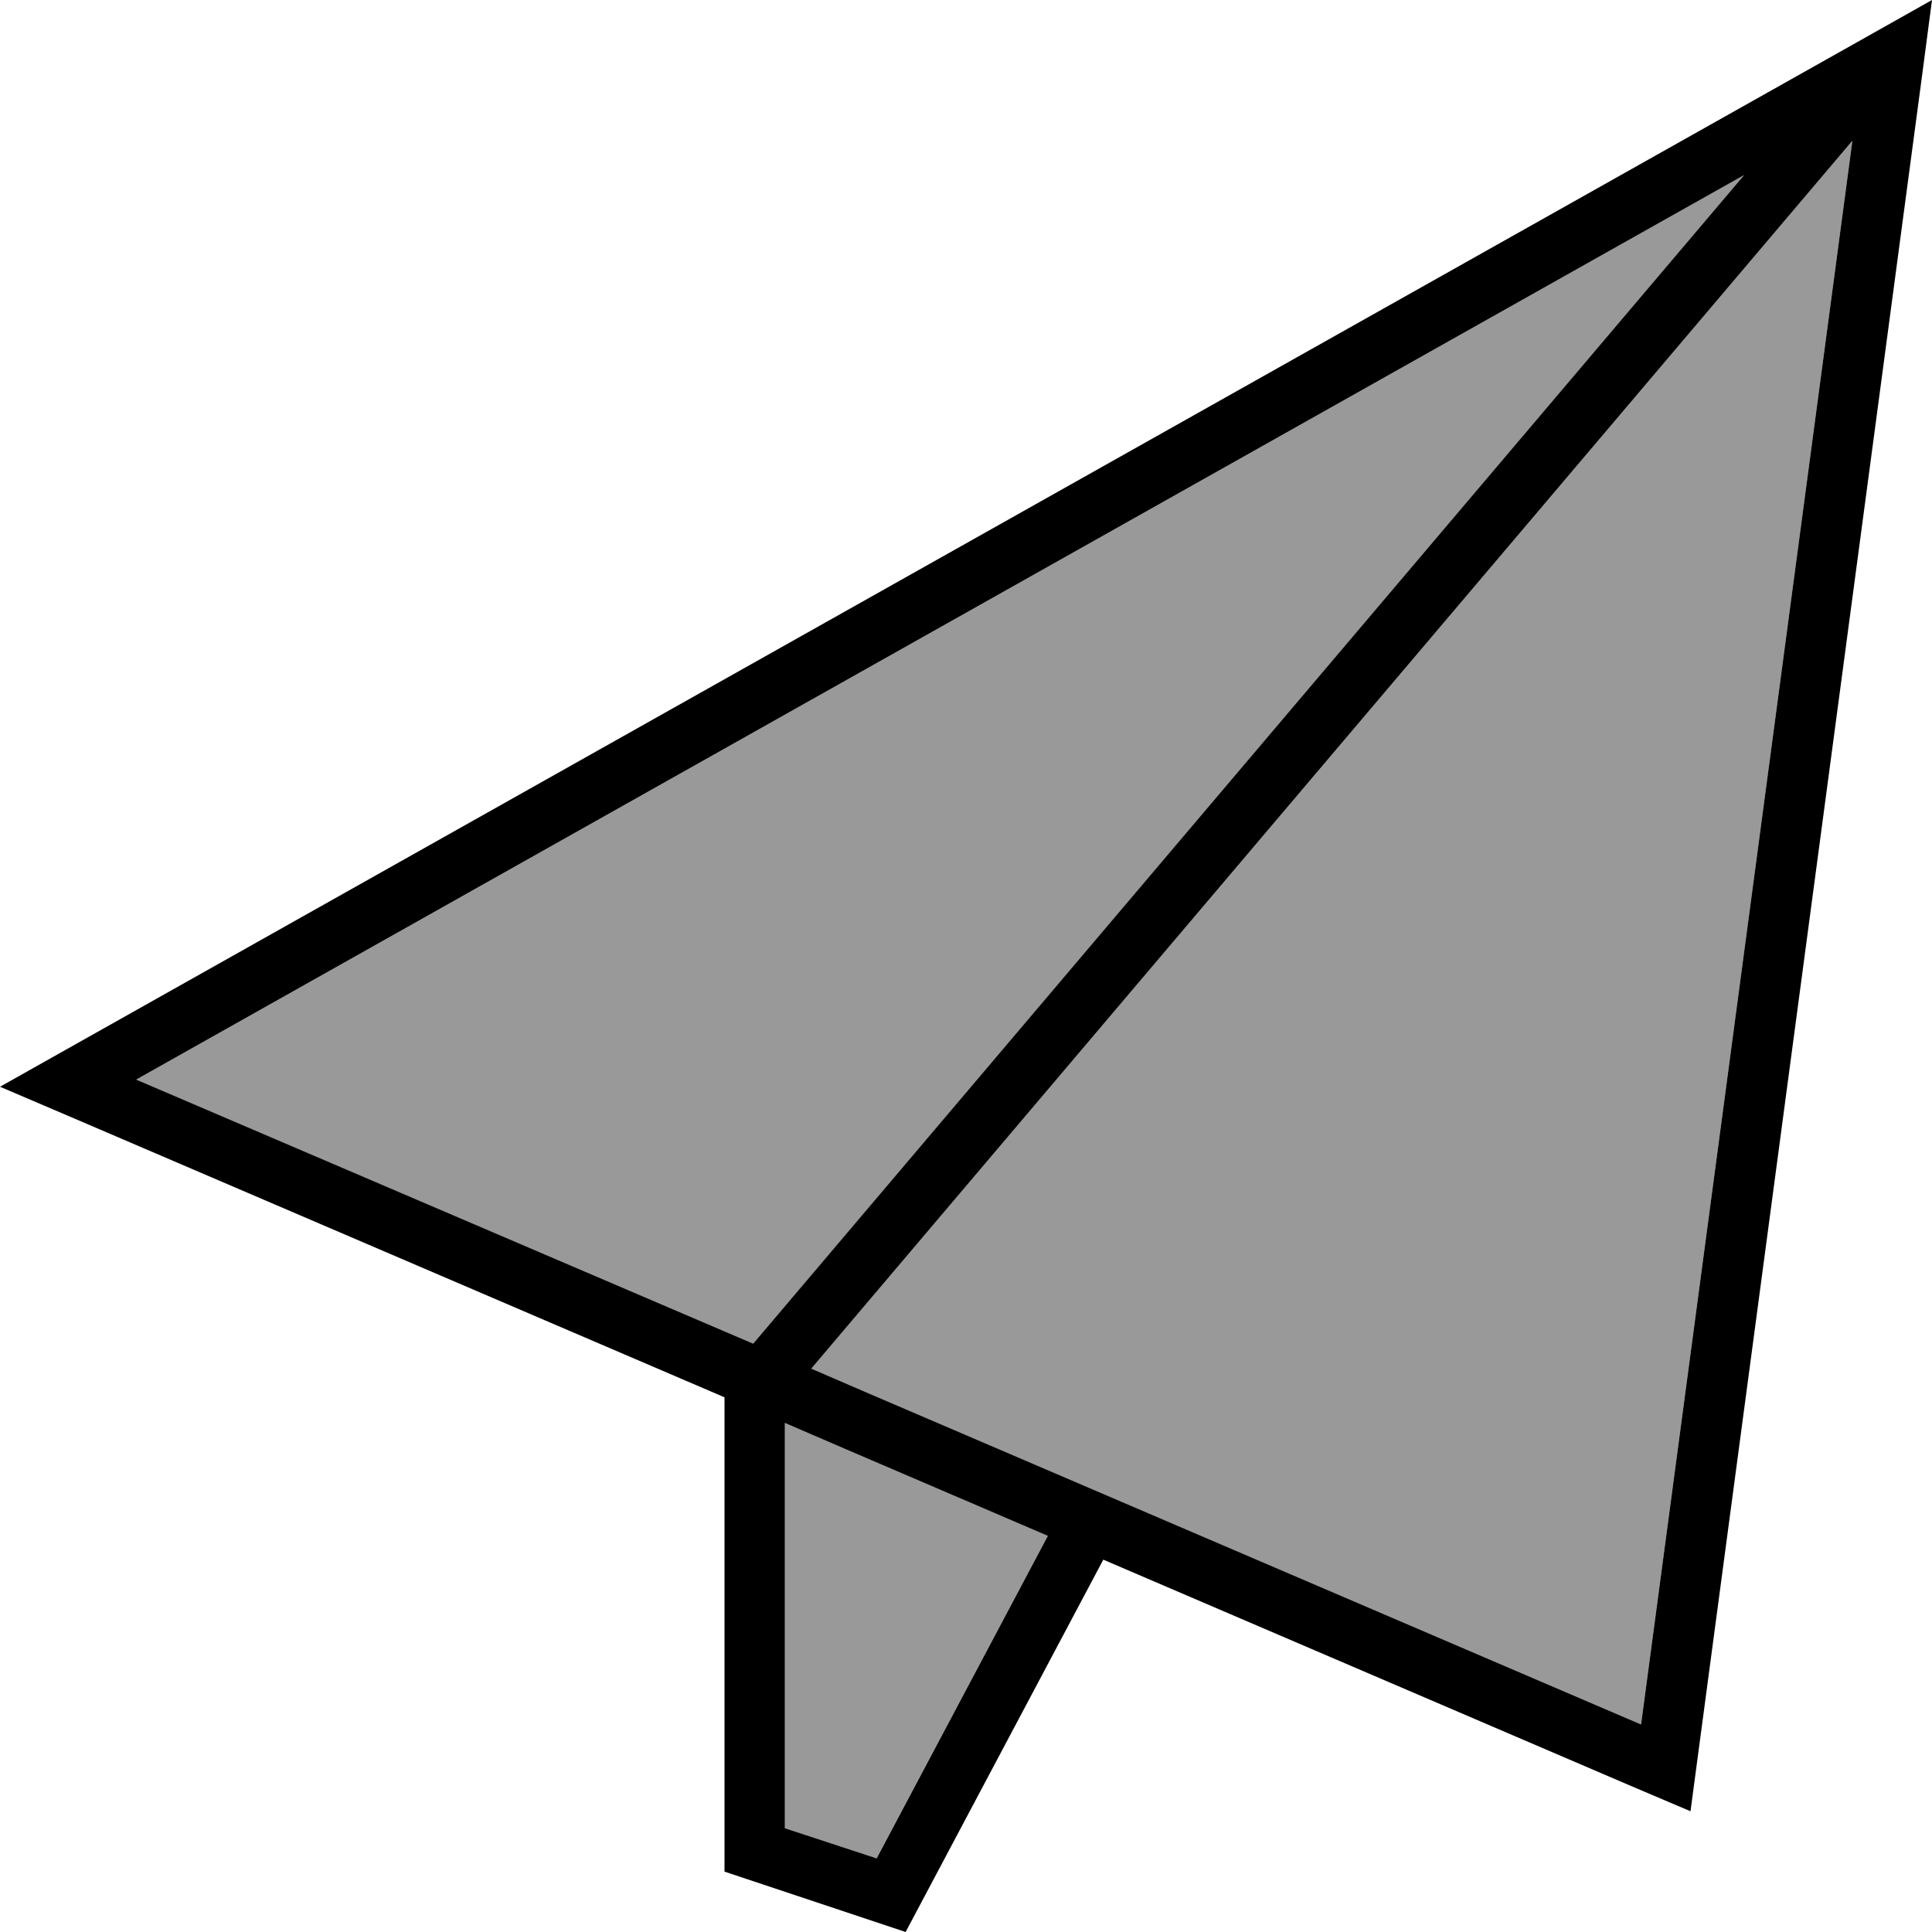
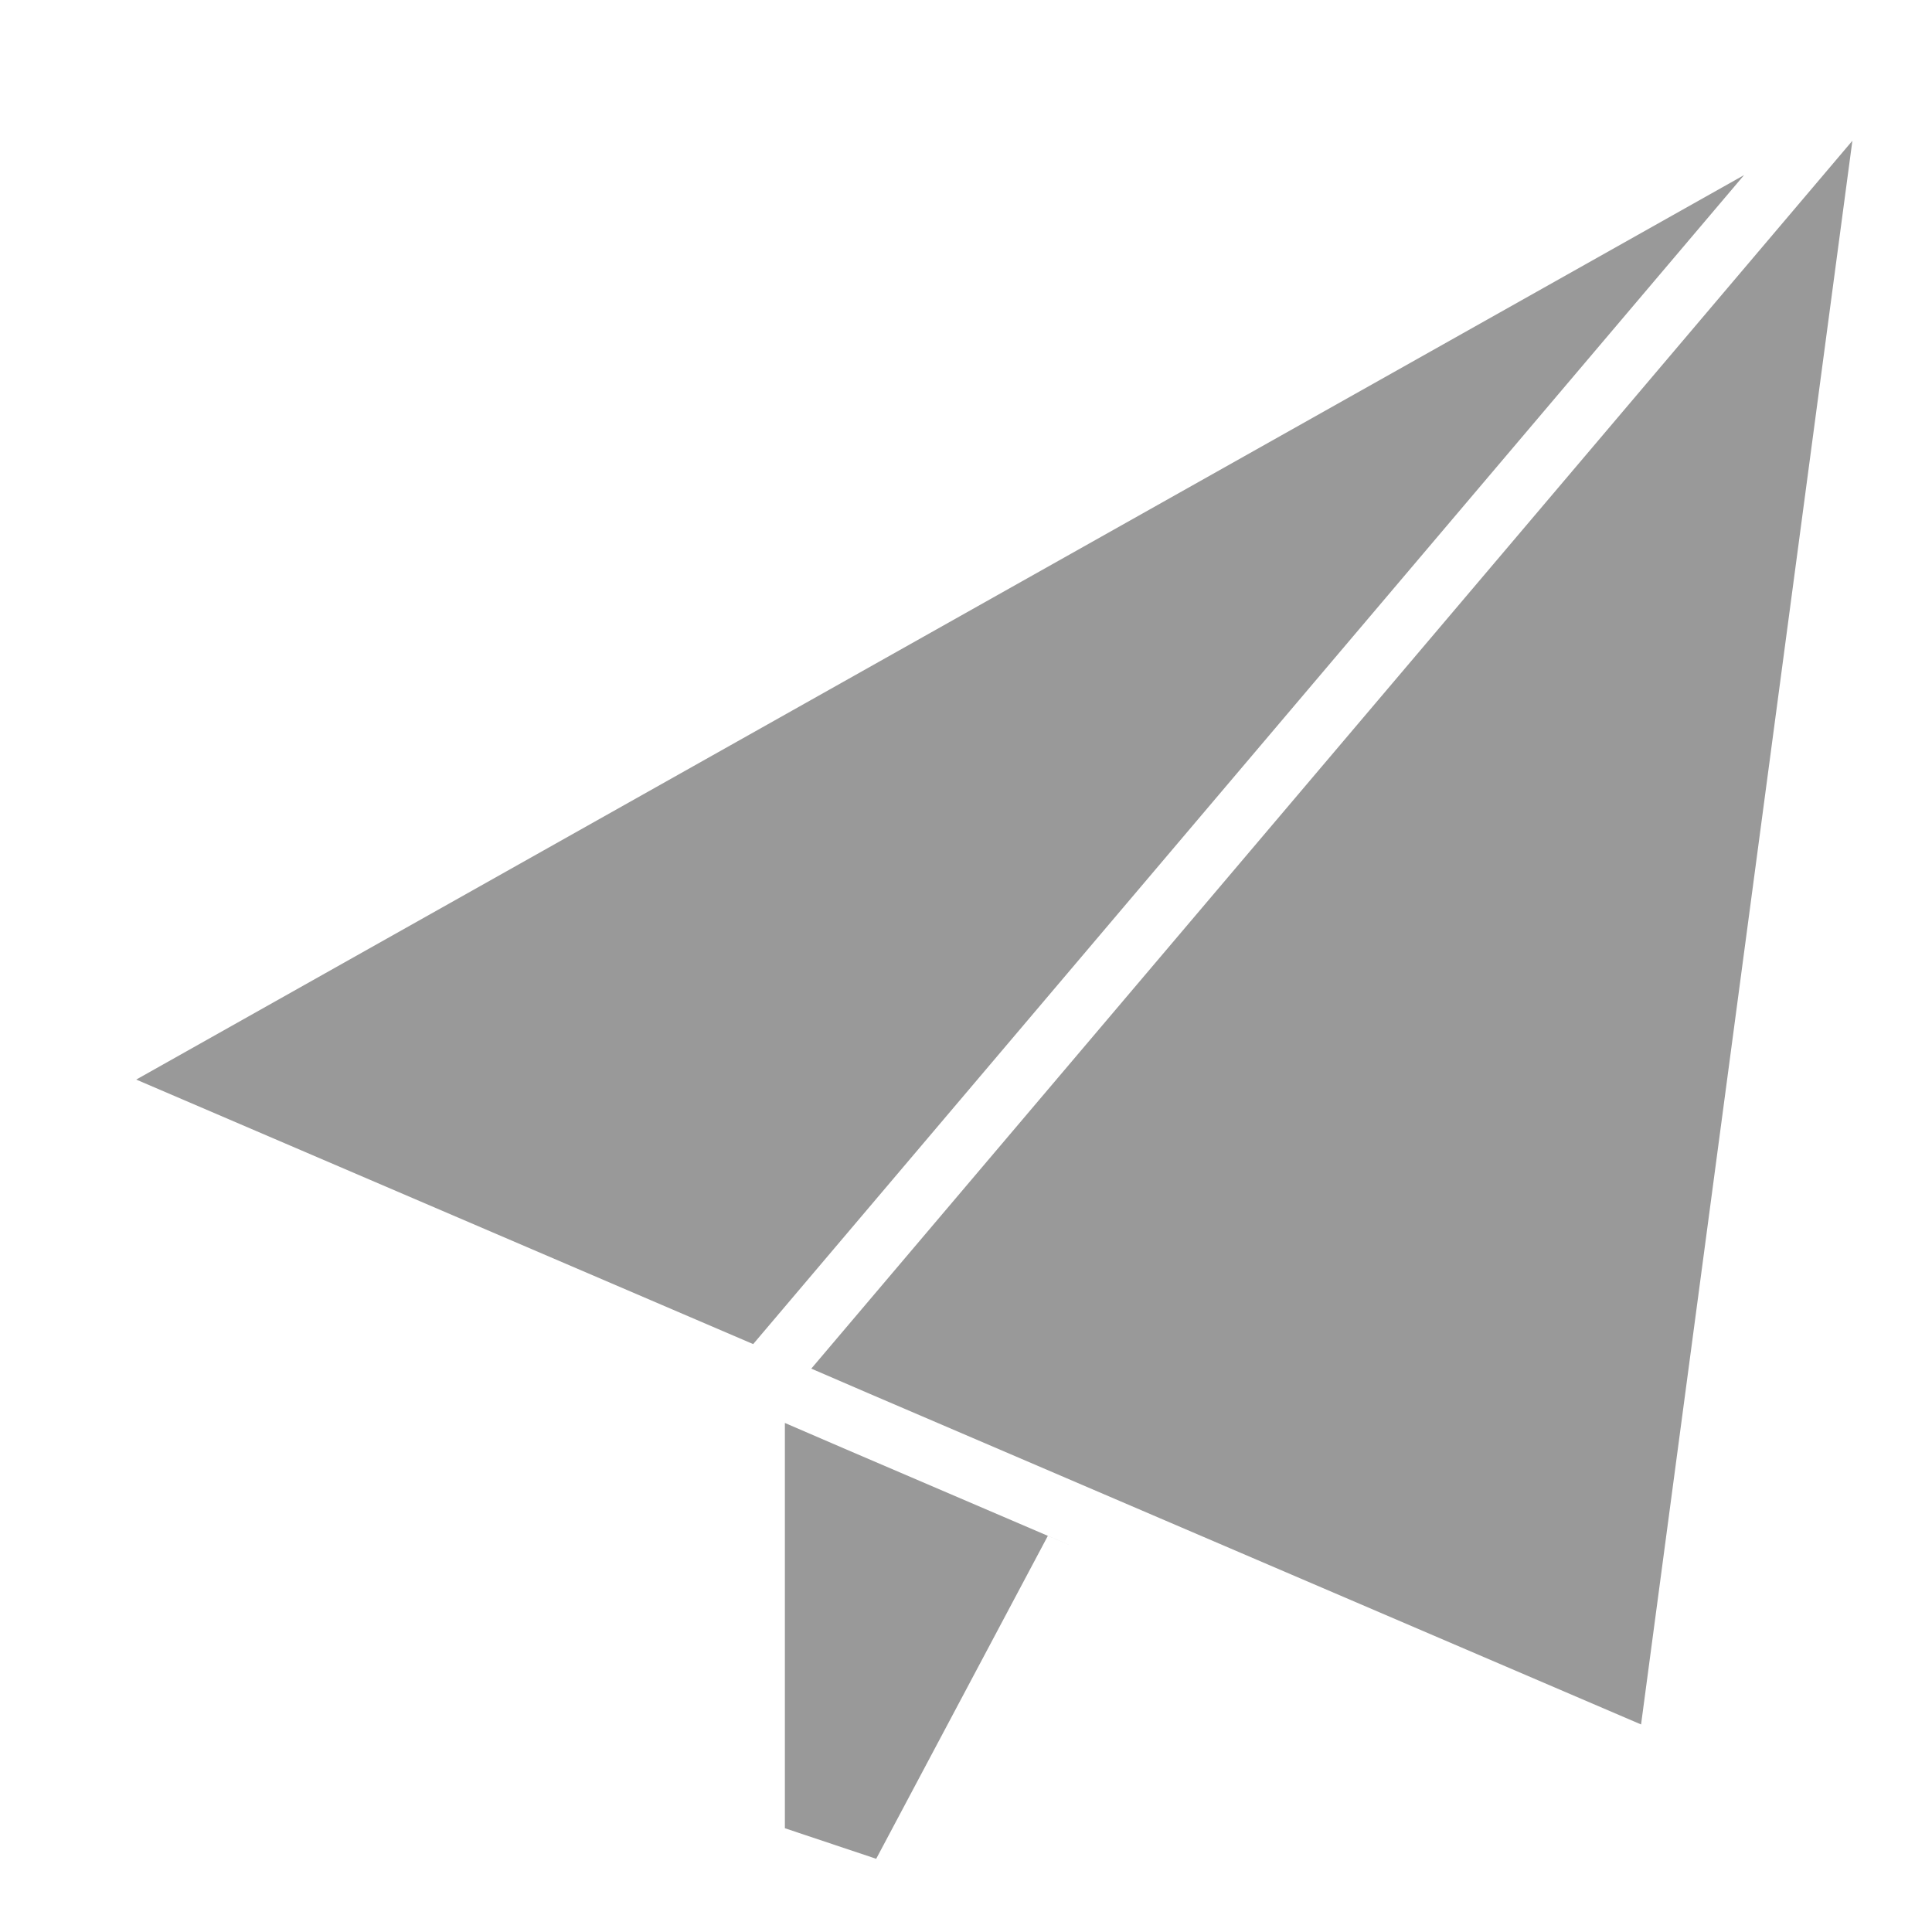
<svg xmlns="http://www.w3.org/2000/svg" viewBox="0 0 512 512">
  <defs>
    <style>.fa-secondary{opacity:.4}</style>
  </defs>
  <path class="fa-secondary" d="M36.1 286.1l163.5 70.1L462.2 46.4 36.1 286.1zM208 377.1l0 6.9 0 40 0 60.5 24.2 8.1L277.7 407l6.5 2.8c-20.1-8.6-40.1-17.2-60.2-25.8c-5.3-2.3-10.7-4.6-16-6.9zm7-14.4l15.3 6.6L434.9 457l56-419.7L215 362.7z" />
-   <path class="fa-primary" d="M0 288l18.5 7.9L192 370.3s0 0 0 0l0 13.7 0 40 0 72 48 16 52.4-98.7L277.7 407l-45.4 85.5L208 484.5l0-60.5 0-40 0-6.9s0 0 0 0l16 6.9 208.7 89.5L448 480l2.2-16.5L509.4 19.8 512 0 494.6 9.8 17.6 278.1 0 288zm215 74.7L490.9 37.3 434.9 457 230.3 369.3 215 362.7zM462.2 46.4L199.6 356.1 36.1 286.1 462.2 46.4z" />
</svg>